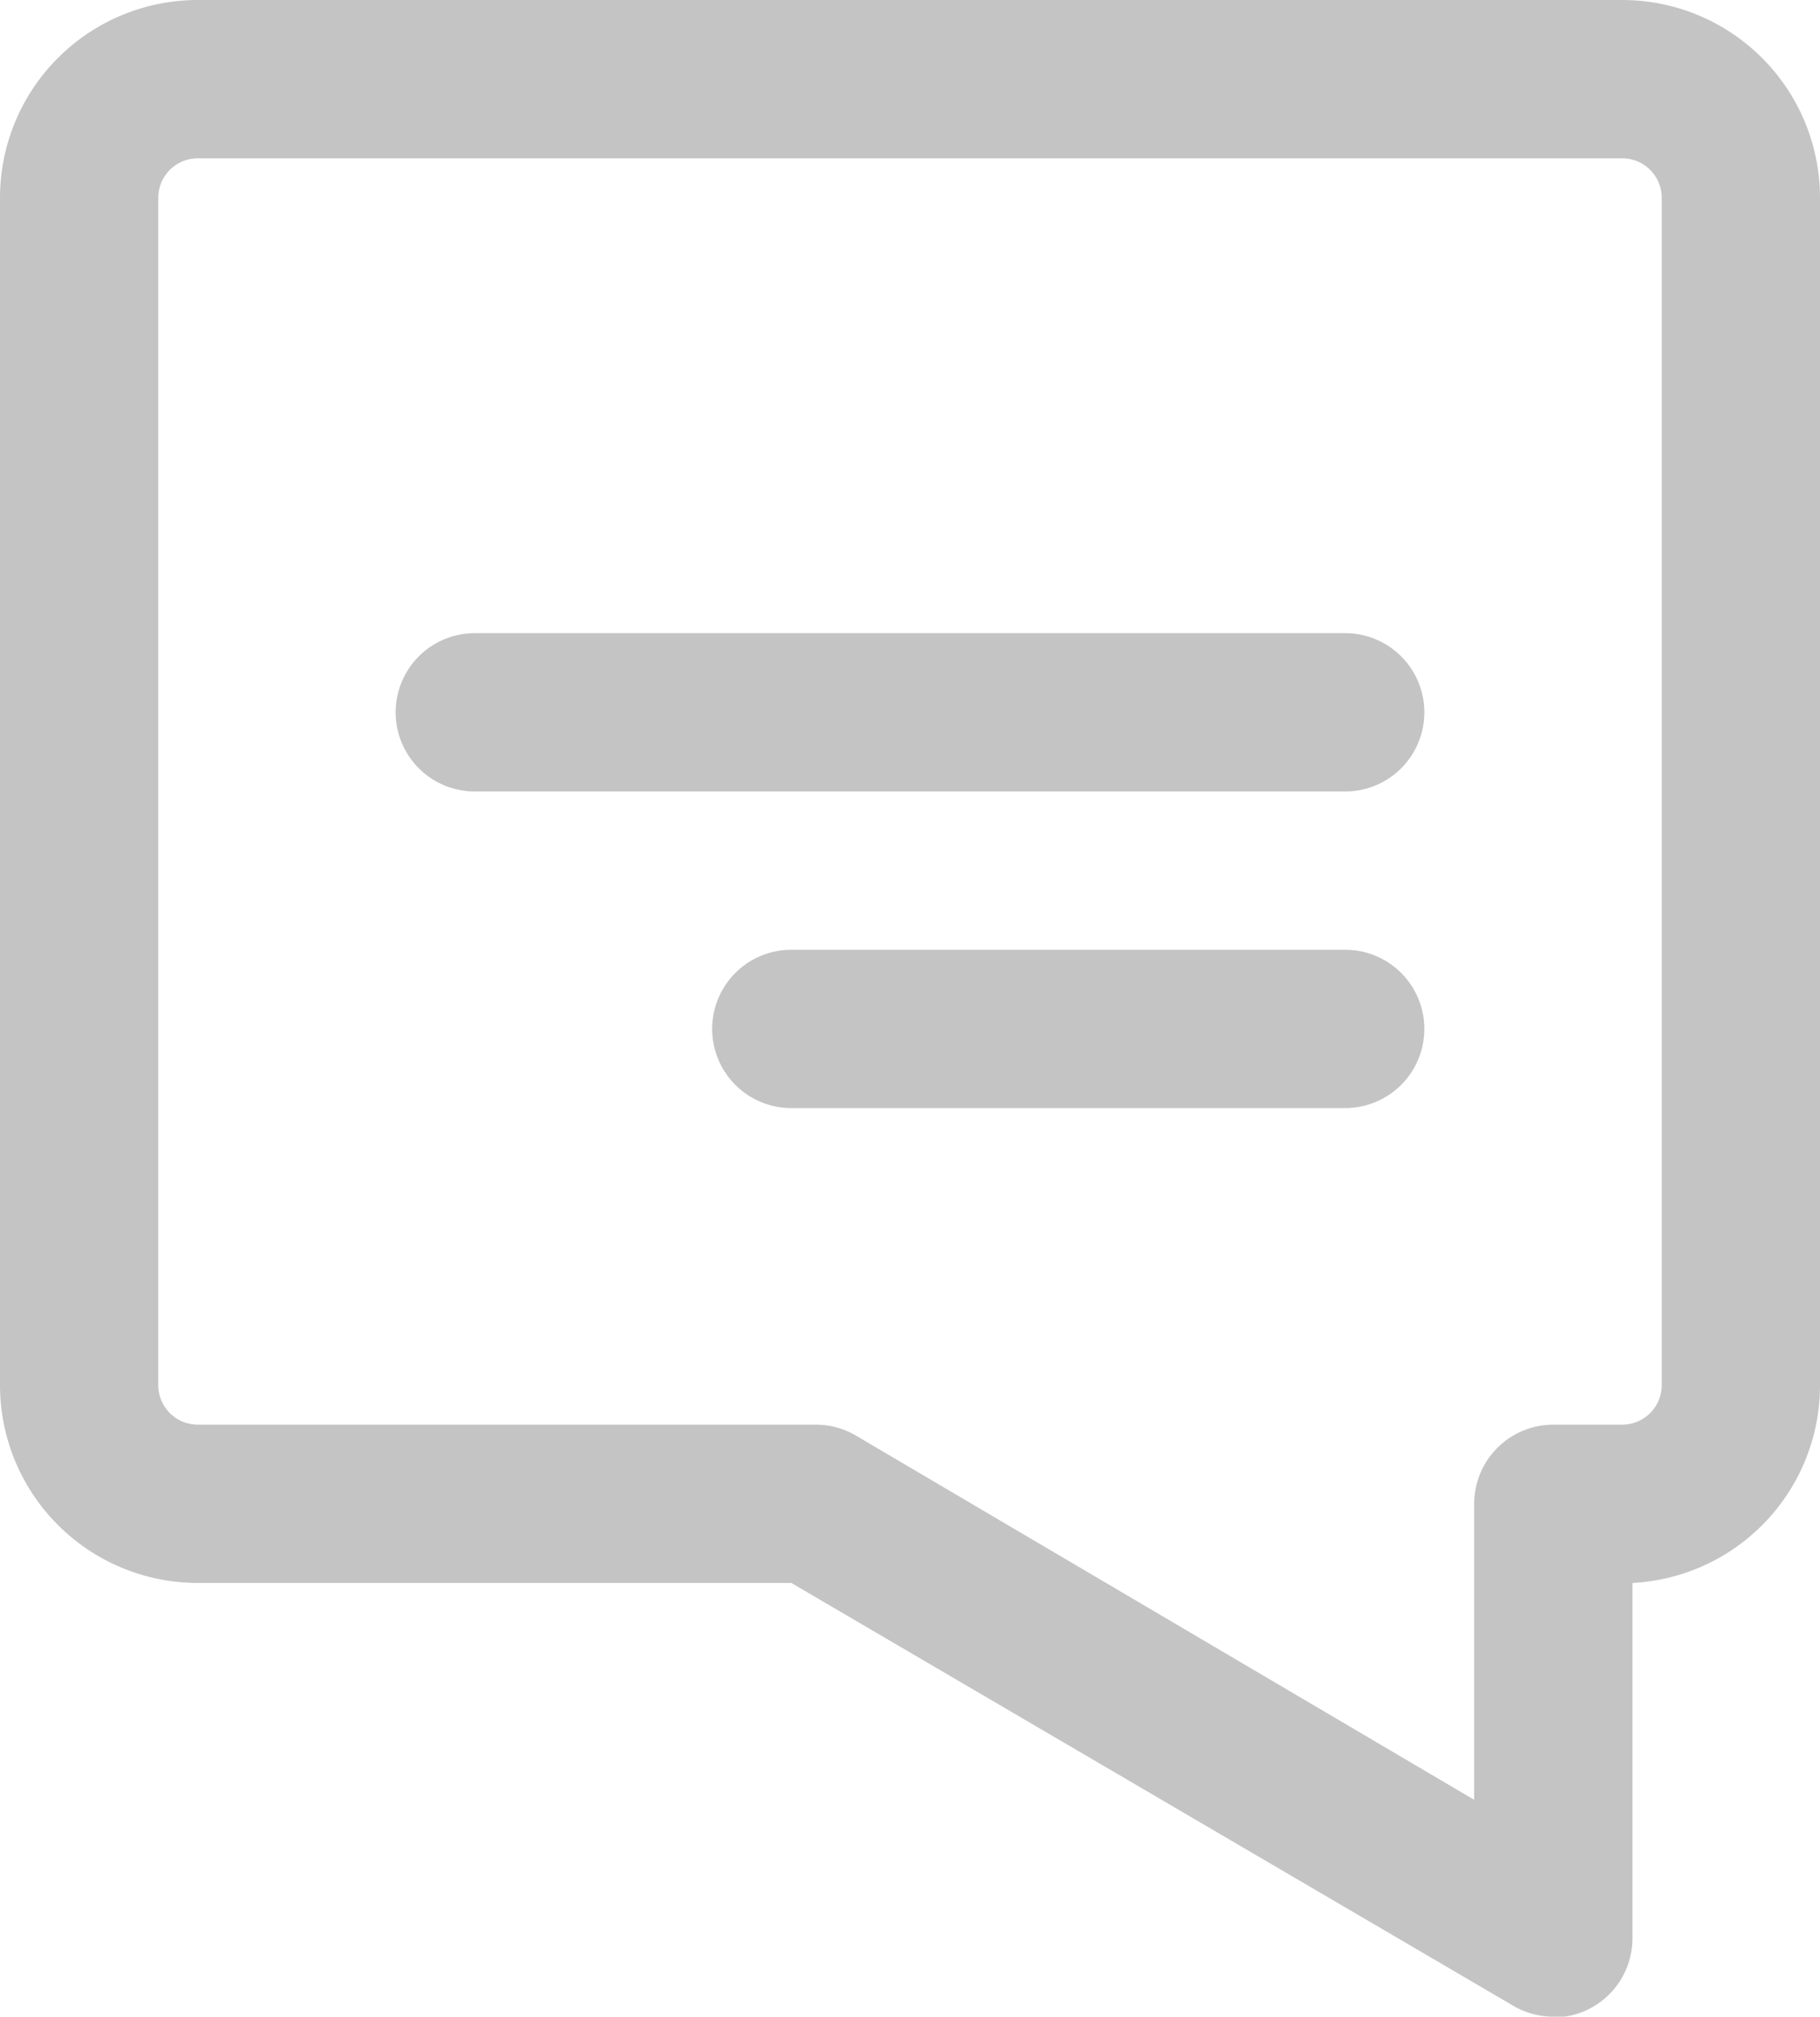
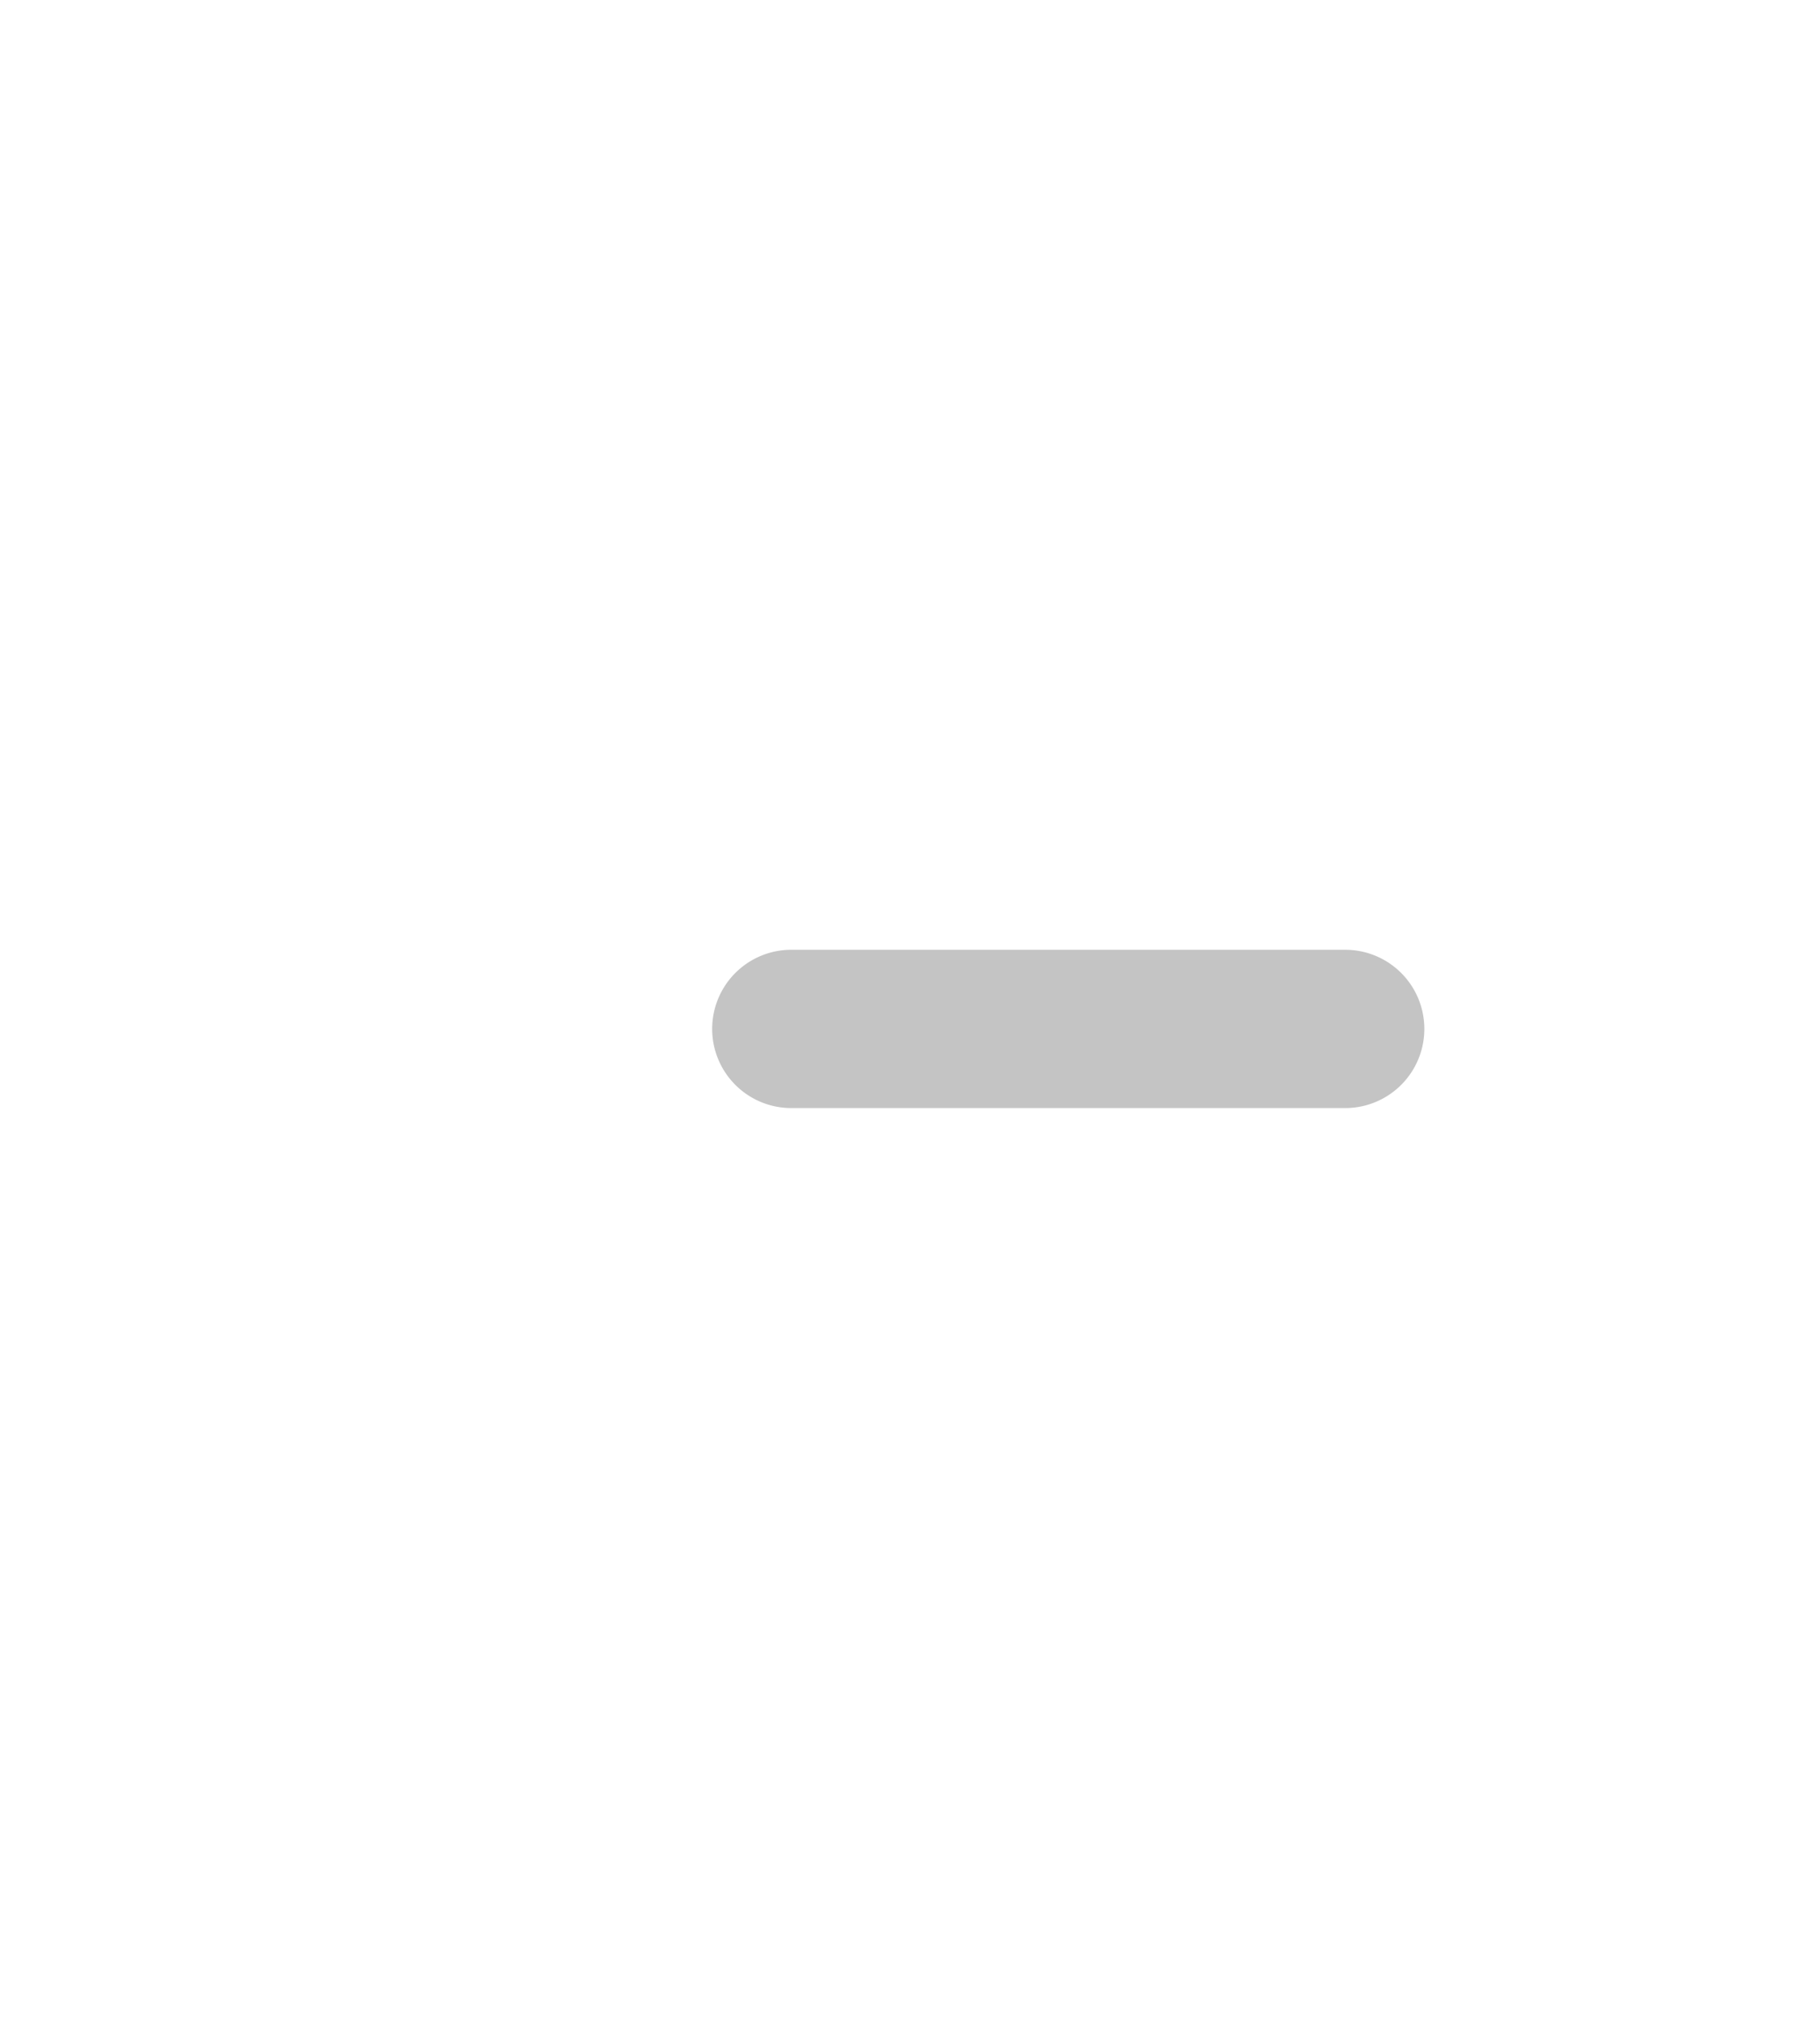
<svg xmlns="http://www.w3.org/2000/svg" id="49b110c9-9960-4e4a-a245-a3a4b0ad6d81" data-name="Layer 1" viewBox="0 0 23 25.48">
  <title>interviews</title>
-   <path d="M19.63,25.48a1,1,0,0,1-.51-.14L10,20H2.5A2.5,2.5,0,0,1,0,17.5V2.5A2.5,2.5,0,0,1,2.5,0h18A2.5,2.5,0,0,1,23,2.5v15A2.5,2.5,0,0,1,20.63,20v4.49a1,1,0,0,1-1,1ZM2.5,2a.5.5,0,0,0-.5.5v15a.5.5,0,0,0,.5.5h7.81a1,1,0,0,1,.51.14l7.81,4.6V19a1,1,0,0,1,1-1h.87a.5.5,0,0,0,.5-.5V2.5a.5.5,0,0,0-.5-.5Z" style="fill:#c4c4c4" />
-   <path d="M17,10H6A1,1,0,0,1,6,8H17a1,1,0,0,1,0,2Z" style="fill:#c4c4c4" />
  <path d="M17,14H10a1,1,0,0,1,0-2h7a1,1,0,0,1,0,2Z" style="fill:#c4c4c4" />
</svg>